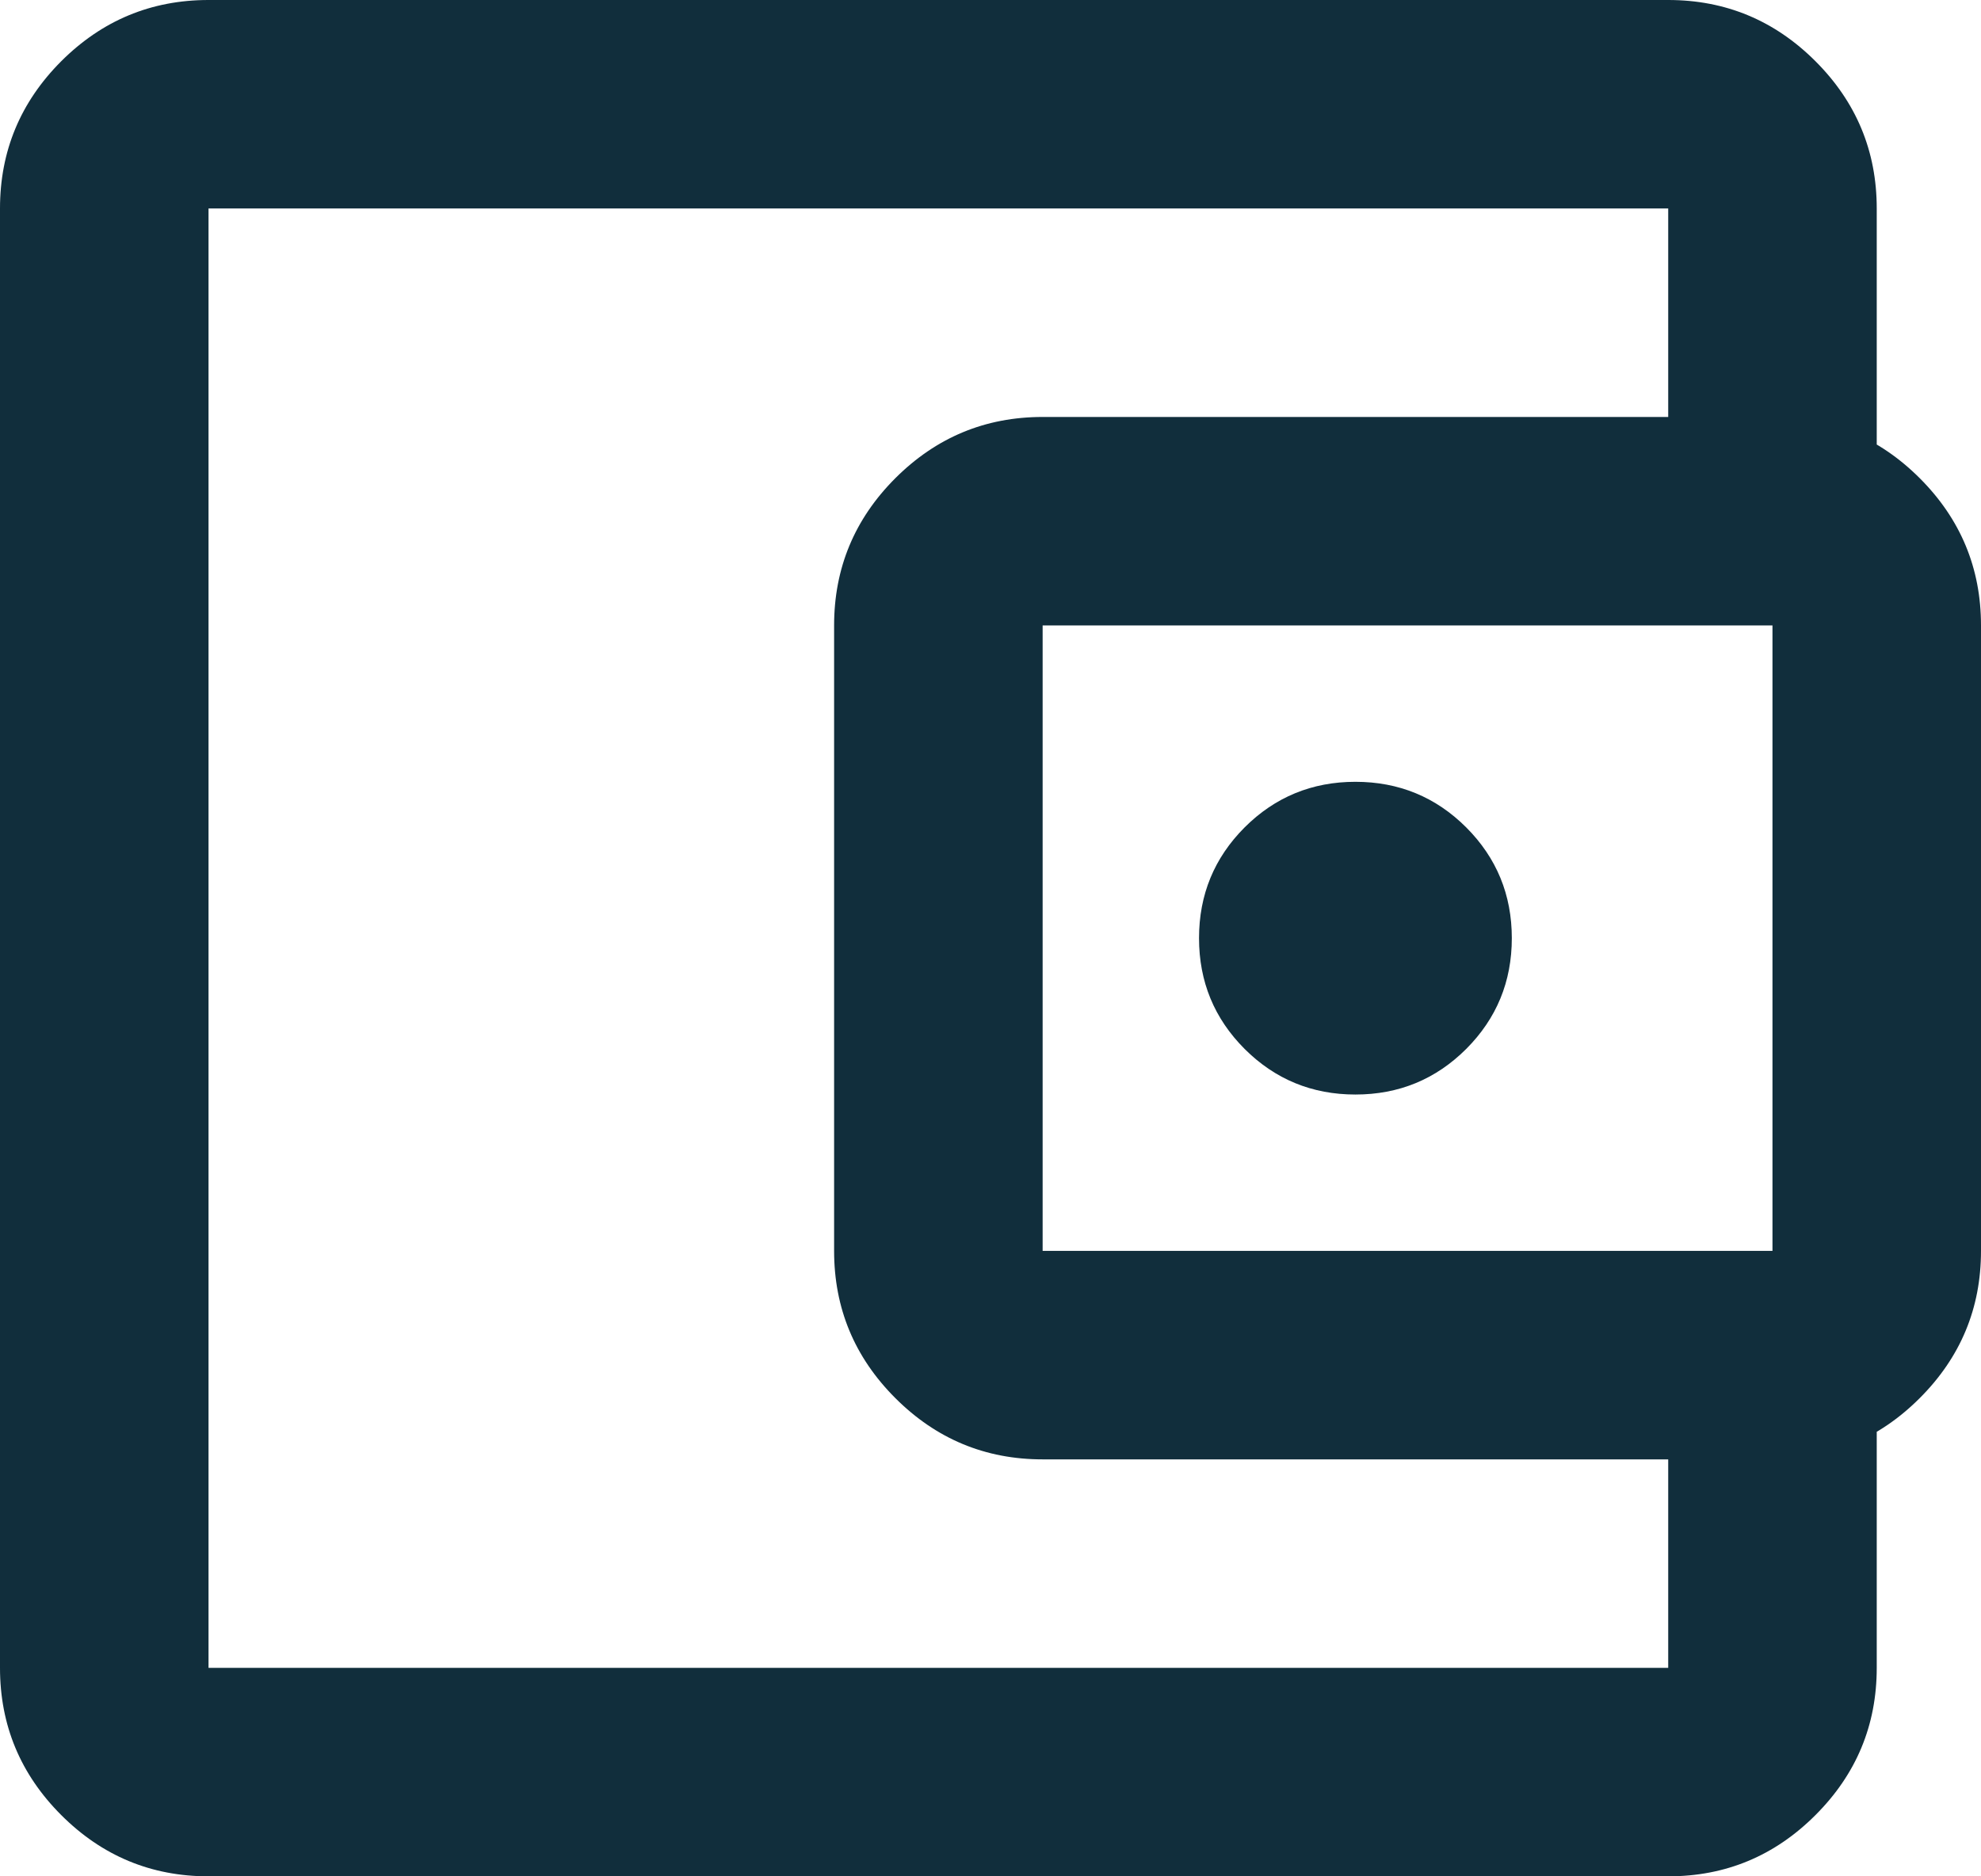
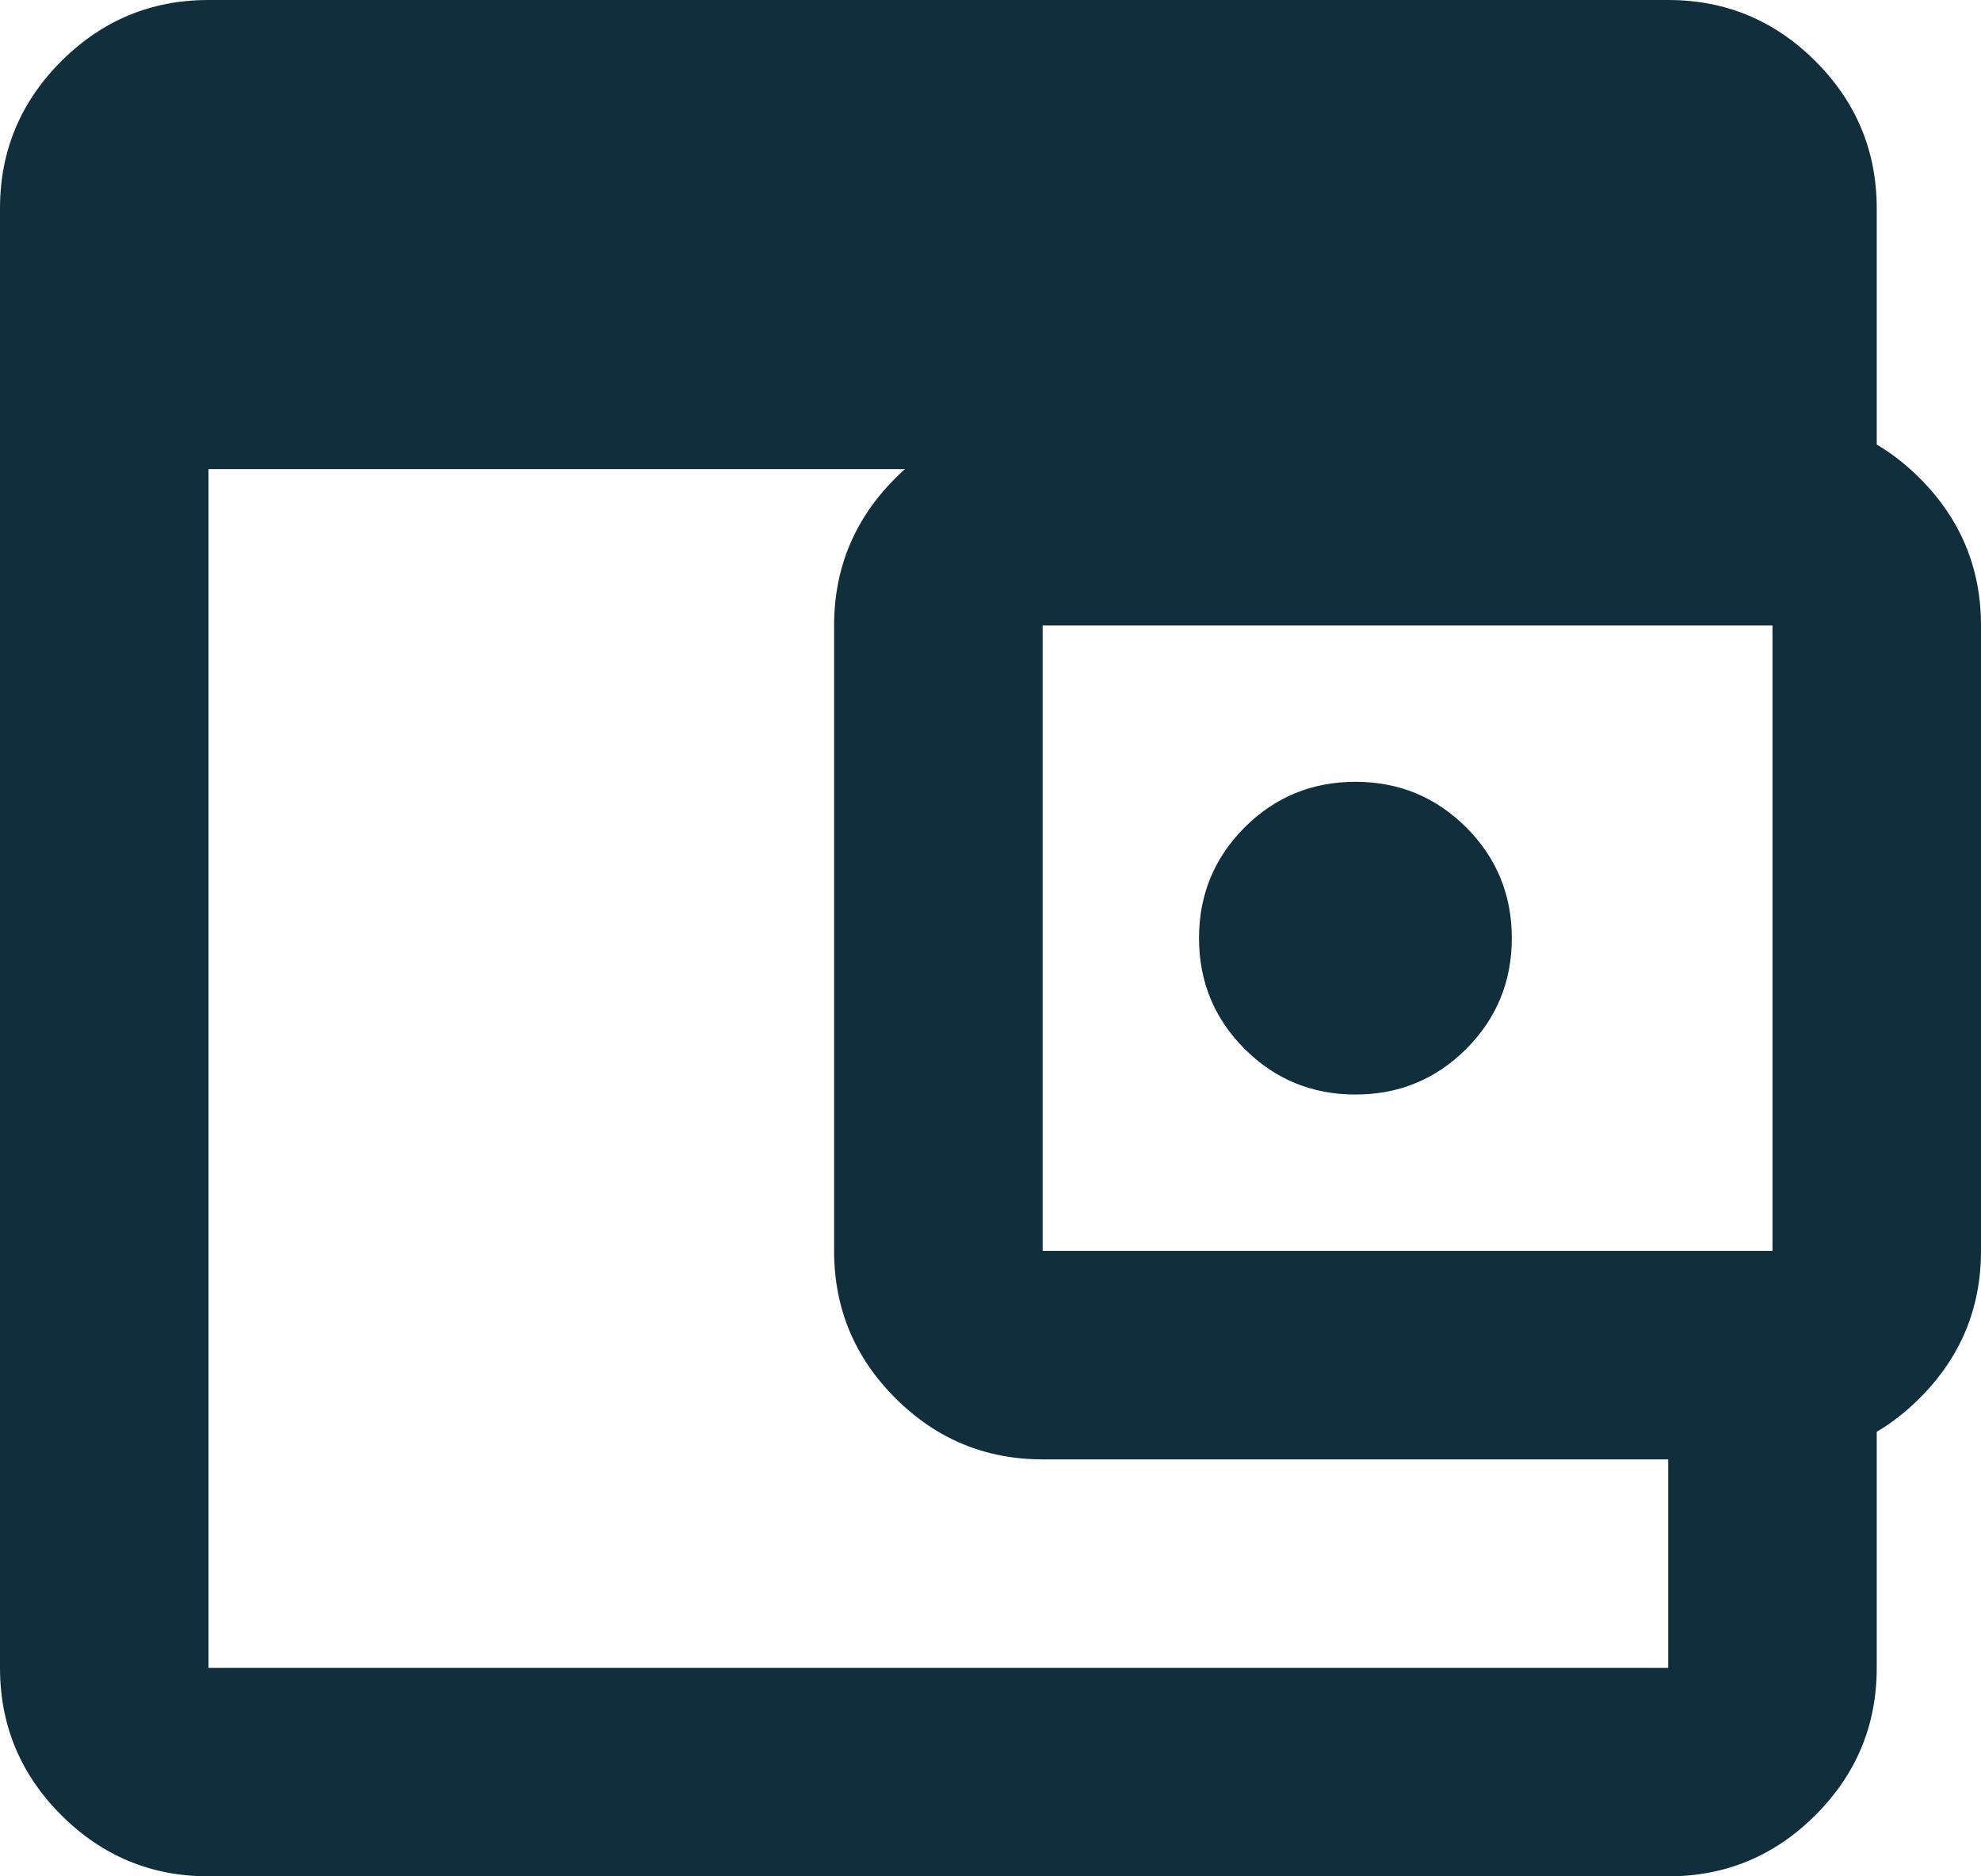
<svg xmlns="http://www.w3.org/2000/svg" width="57" height="54" viewBox="0 0 57 54" fill="none">
-   <path d="M6 54C4.35 54 2.938 53.413 1.762 52.237C0.588 51.062 0 49.65 0 48V6C0 4.35 0.588 2.938 1.762 1.762C2.938 0.588 4.35 0 6 0H48C49.65 0 51.062 0.588 52.237 1.762C53.413 2.938 54 4.35 54 6V13.5H48V6H6V48H48V40.5H54V48C54 49.65 53.413 51.062 52.237 52.237C51.062 53.413 49.65 54 48 54H6ZM30 42C28.35 42 26.938 41.413 25.762 40.237C24.587 39.062 24 37.65 24 36V18C24 16.35 24.587 14.938 25.762 13.762C26.938 12.588 28.35 12 30 12H51C52.65 12 54.062 12.588 55.237 13.762C56.413 14.938 57 16.35 57 18V36C57 37.65 56.413 39.062 55.237 40.237C54.062 41.413 52.65 42 51 42H30ZM51 36V18H30V36H51ZM39 31.5C40.25 31.5 41.312 31.062 42.188 30.188C43.062 29.312 43.5 28.25 43.5 27C43.5 25.75 43.062 24.688 42.188 23.812C41.312 22.938 40.25 22.5 39 22.5C37.75 22.5 36.688 22.938 35.812 23.812C34.938 24.688 34.5 25.75 34.5 27C34.5 28.25 34.938 29.312 35.812 30.188C36.688 31.062 37.75 31.5 39 31.5Z" fill="#112E3C" />
+   <path d="M6 54C4.35 54 2.938 53.413 1.762 52.237C0.588 51.062 0 49.65 0 48V6C0 4.35 0.588 2.938 1.762 1.762C2.938 0.588 4.35 0 6 0H48C49.65 0 51.062 0.588 52.237 1.762C53.413 2.938 54 4.35 54 6V13.5H48H6V48H48V40.5H54V48C54 49.65 53.413 51.062 52.237 52.237C51.062 53.413 49.65 54 48 54H6ZM30 42C28.35 42 26.938 41.413 25.762 40.237C24.587 39.062 24 37.65 24 36V18C24 16.35 24.587 14.938 25.762 13.762C26.938 12.588 28.35 12 30 12H51C52.65 12 54.062 12.588 55.237 13.762C56.413 14.938 57 16.35 57 18V36C57 37.65 56.413 39.062 55.237 40.237C54.062 41.413 52.65 42 51 42H30ZM51 36V18H30V36H51ZM39 31.5C40.25 31.5 41.312 31.062 42.188 30.188C43.062 29.312 43.5 28.25 43.5 27C43.5 25.75 43.062 24.688 42.188 23.812C41.312 22.938 40.25 22.5 39 22.5C37.75 22.5 36.688 22.938 35.812 23.812C34.938 24.688 34.5 25.75 34.5 27C34.5 28.25 34.938 29.312 35.812 30.188C36.688 31.062 37.75 31.5 39 31.5Z" fill="#112E3C" />
</svg>